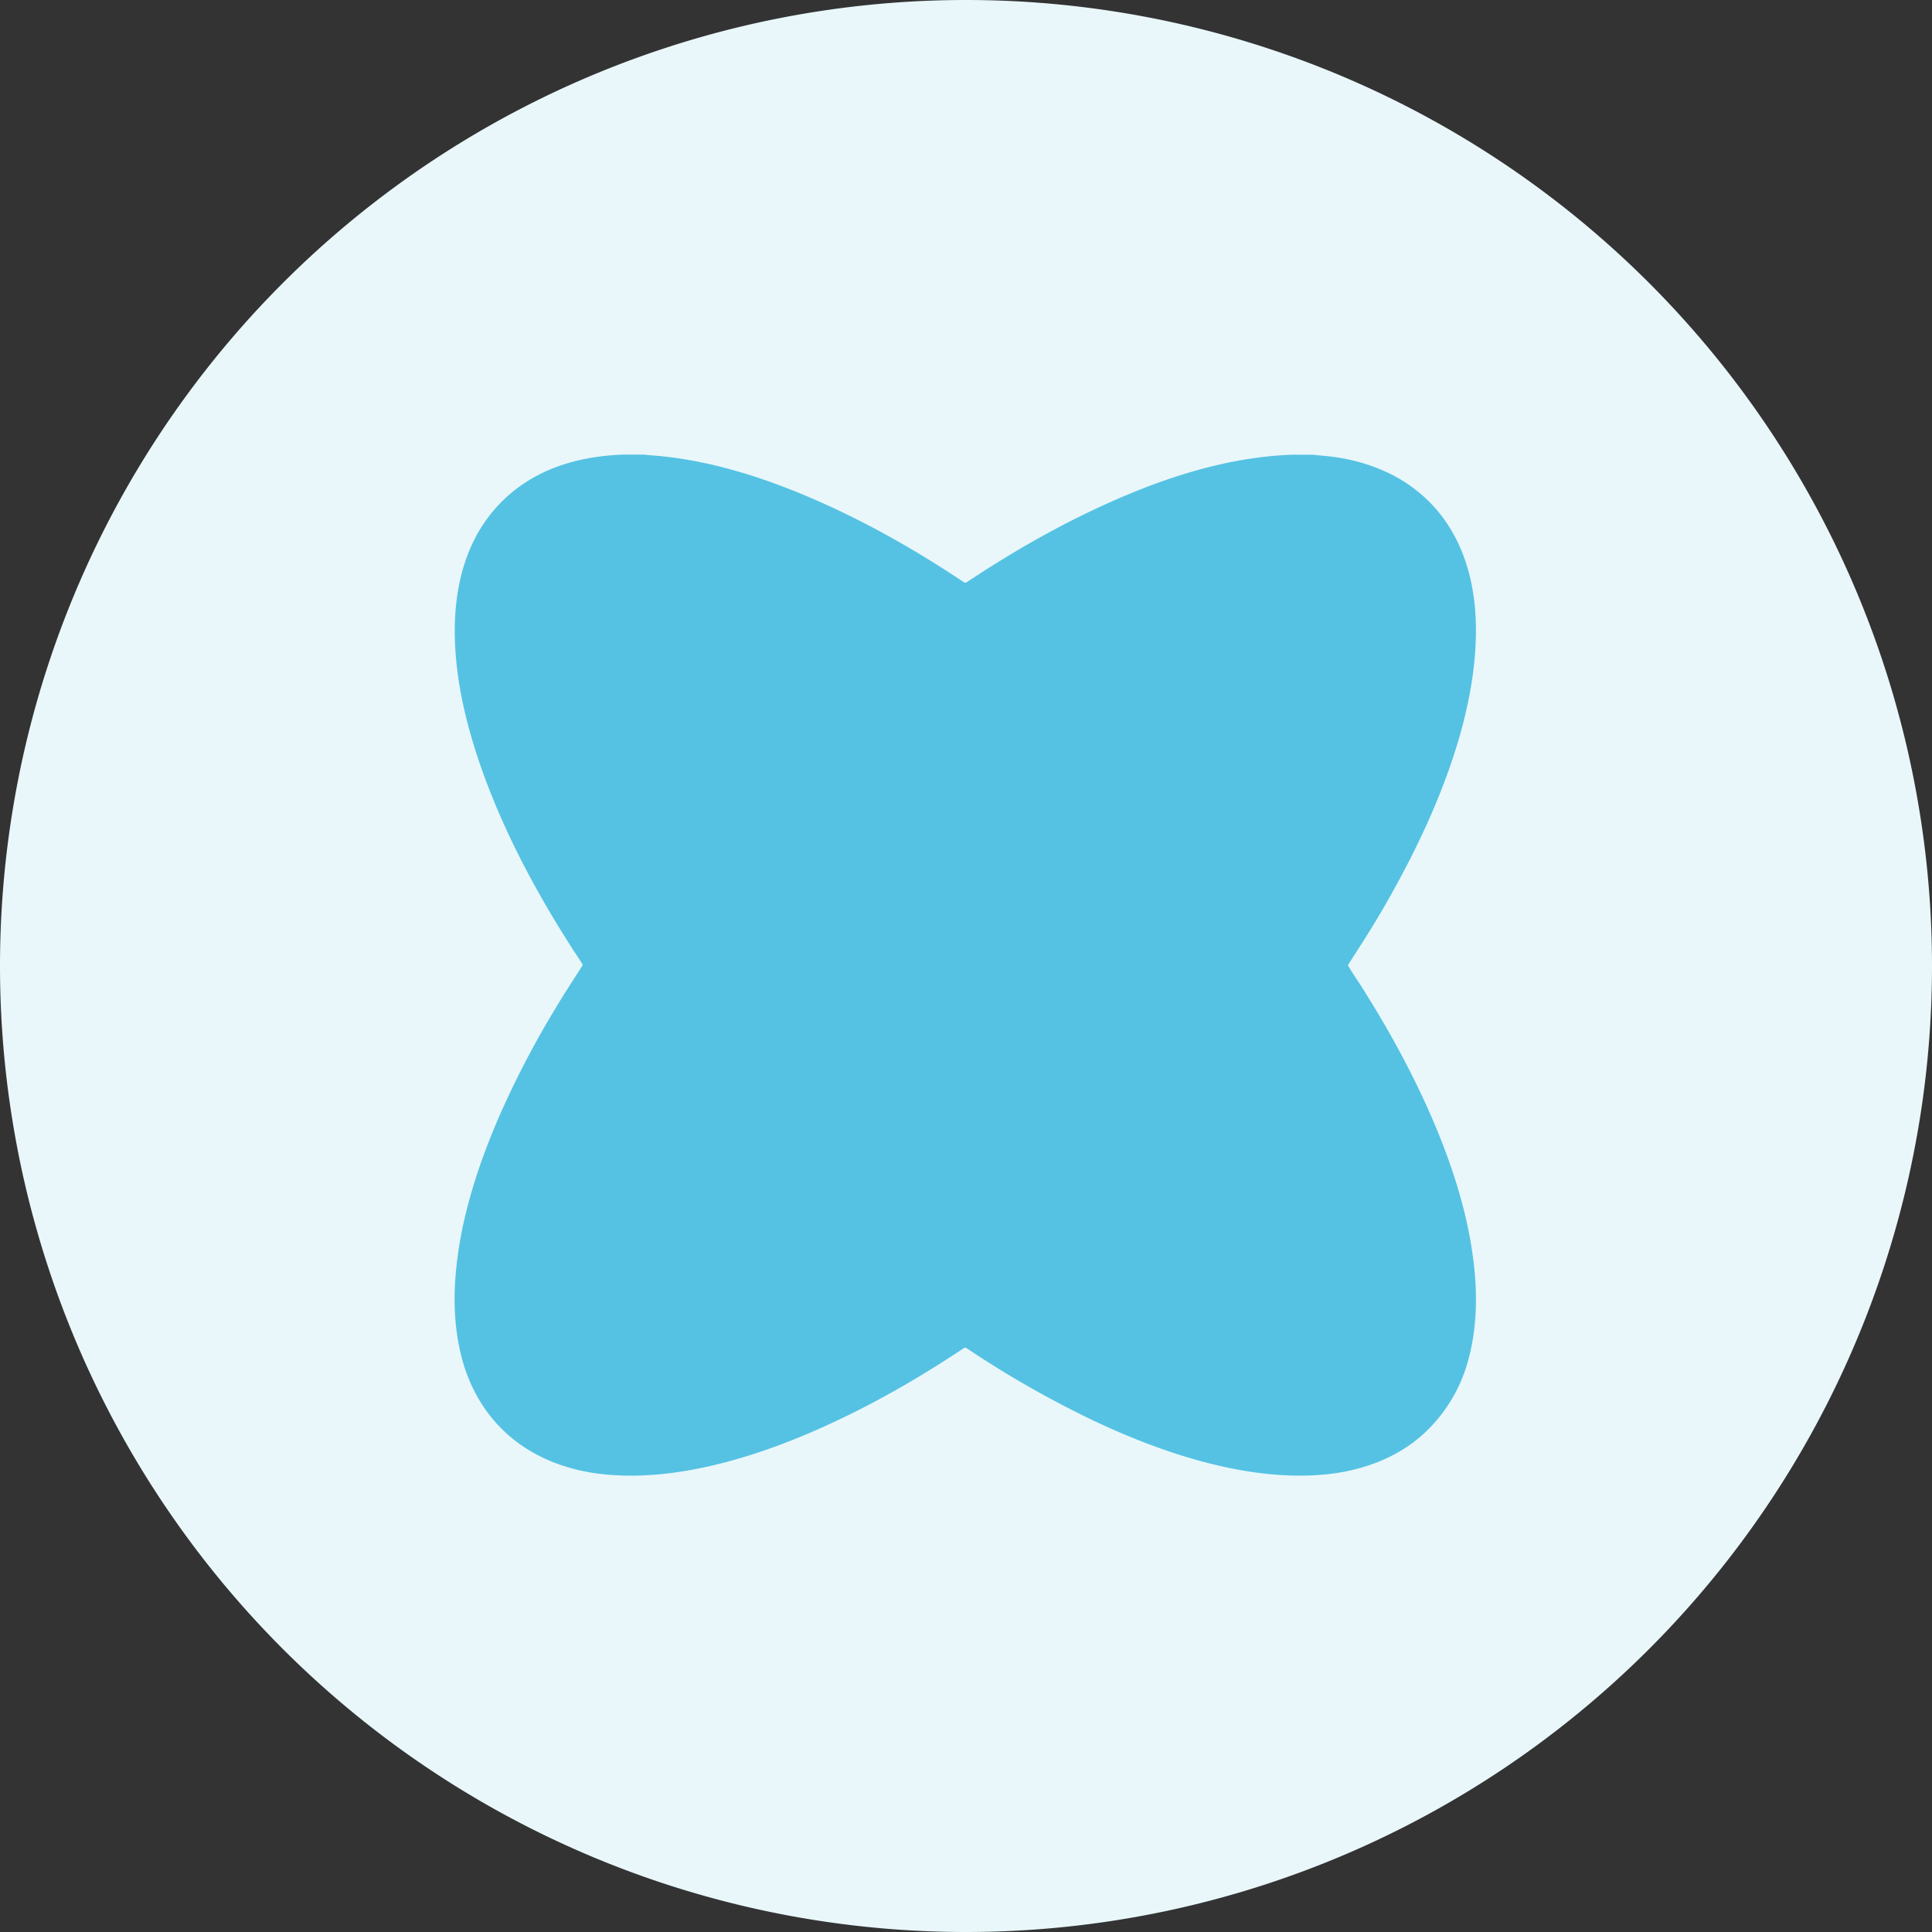
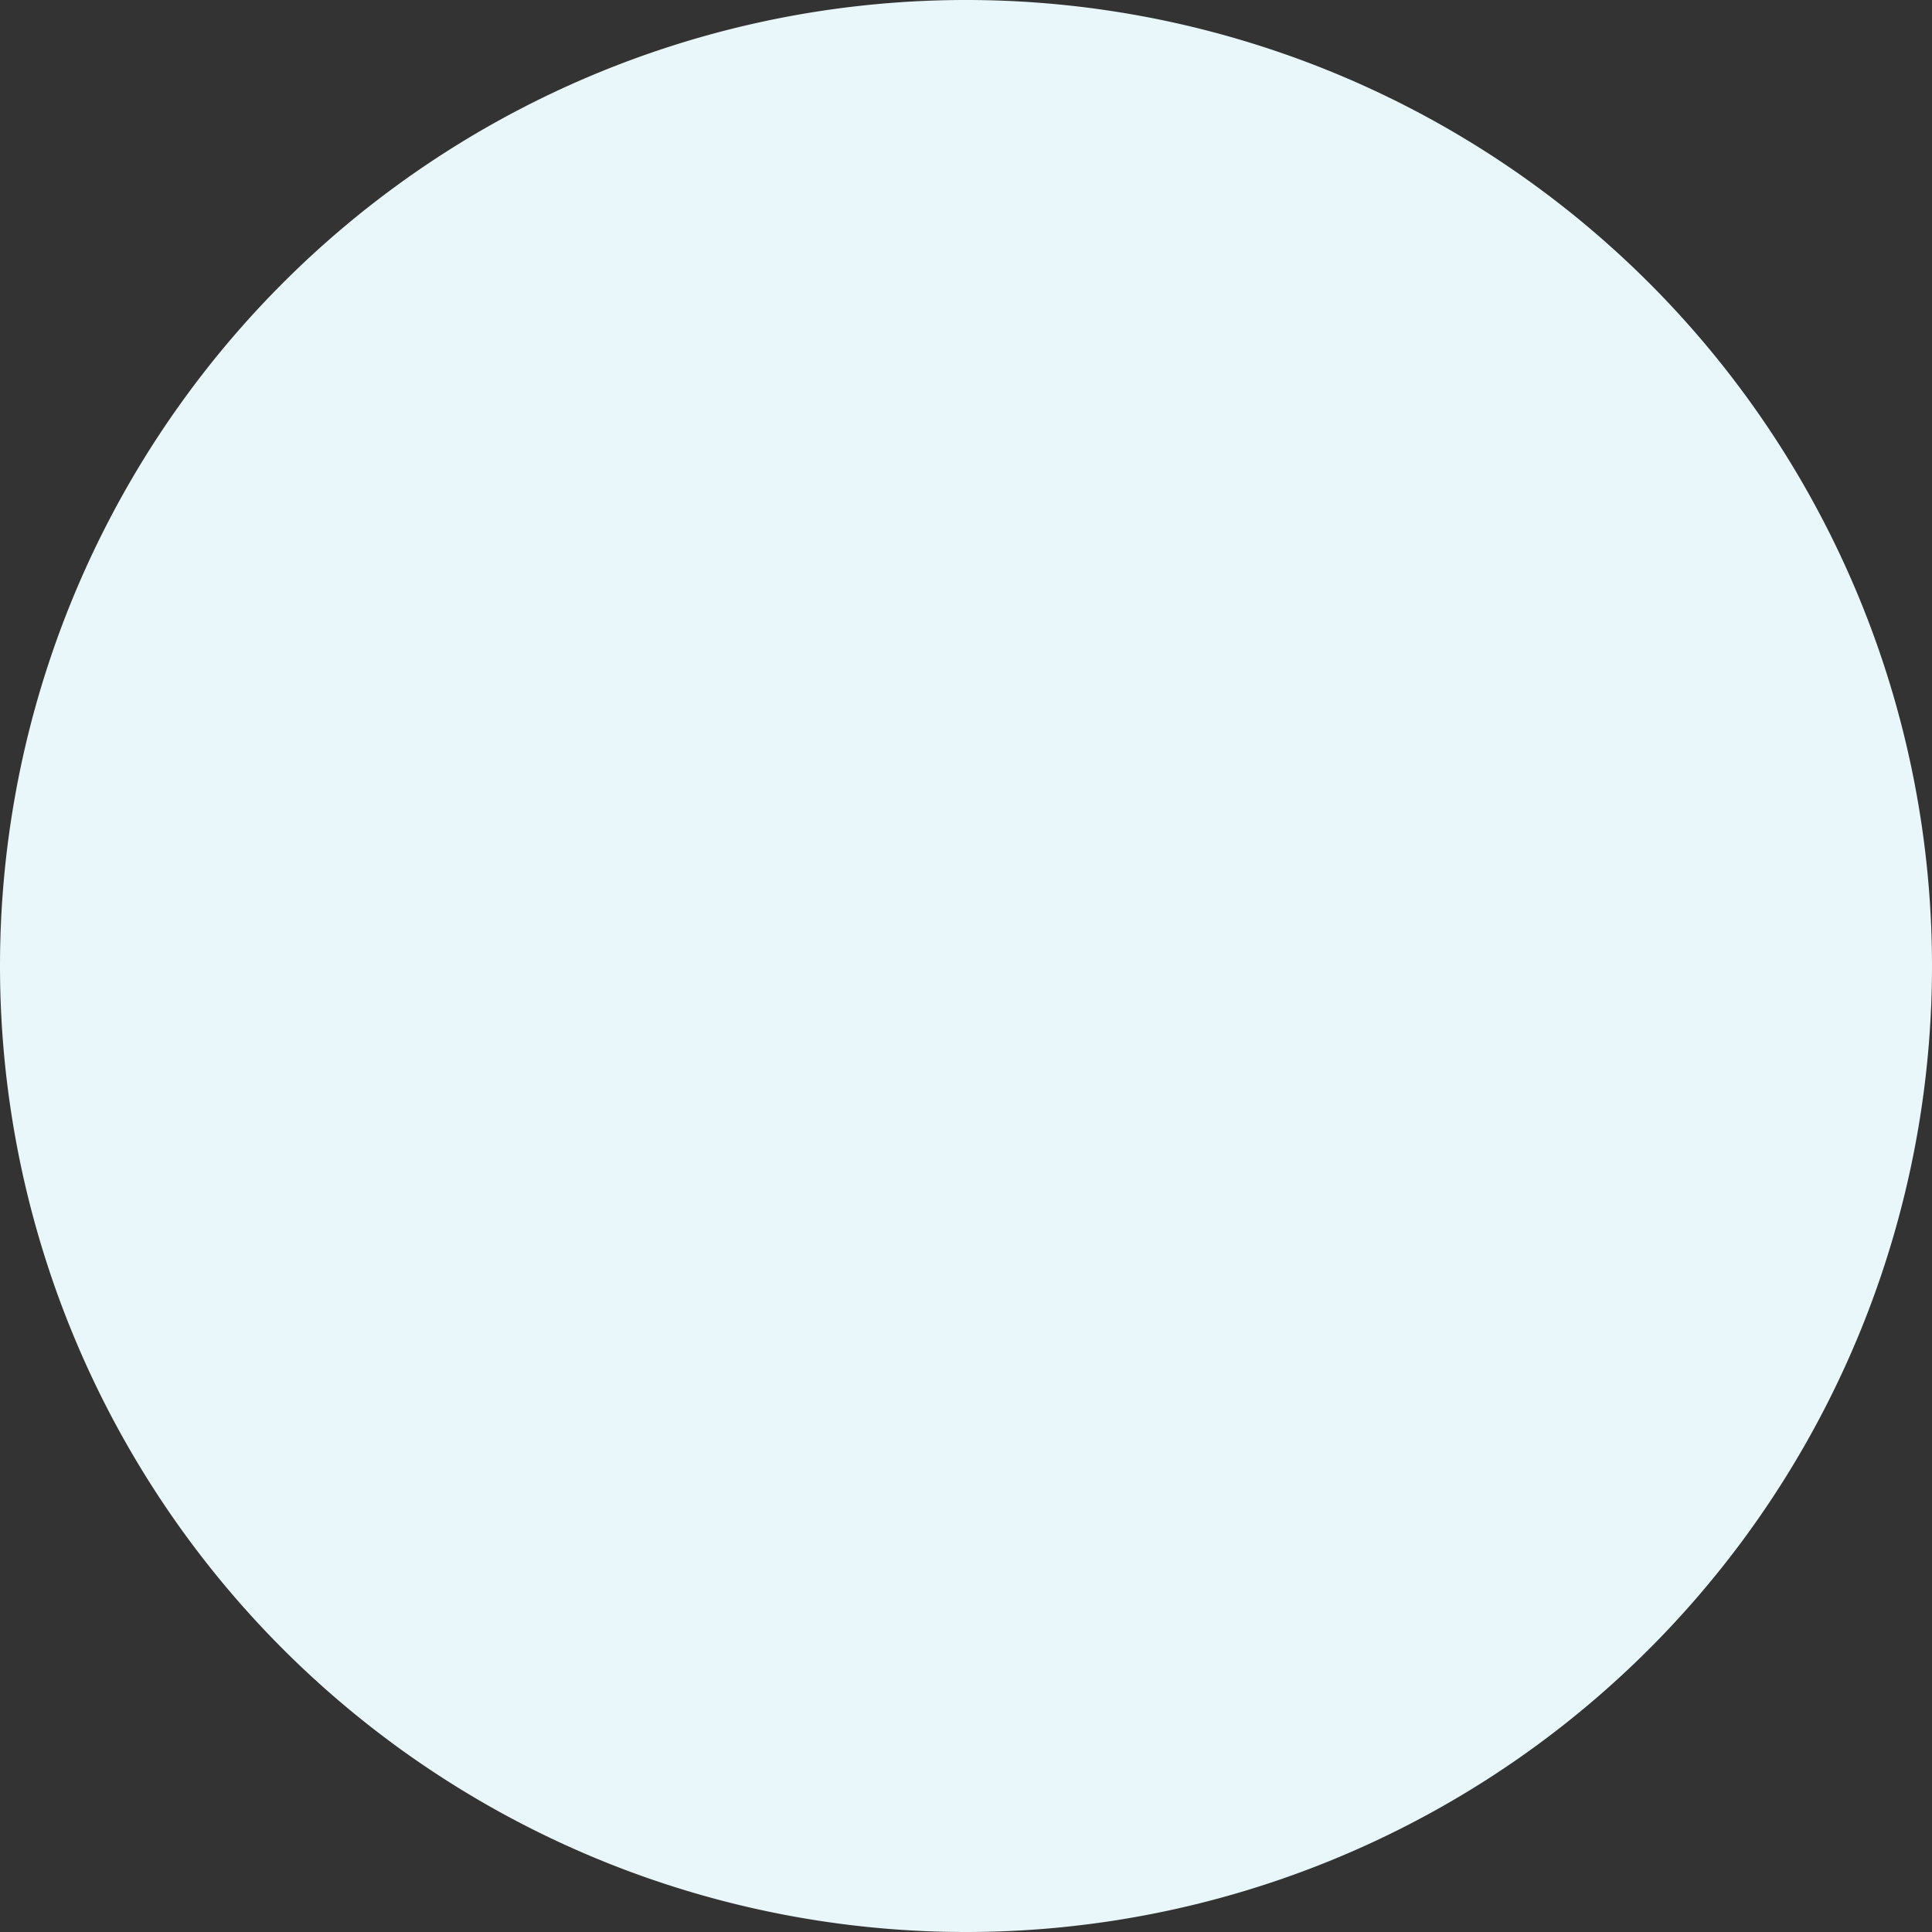
<svg xmlns="http://www.w3.org/2000/svg" t="1737363349019" class="icon" viewBox="0 0 1024 1024" version="1.1" p-id="4496" width="256" height="256">
  <rect x="0" y="0" width="1024" height="1024" fill="#333333" stroke="none" />
  <path d="M512 512m-512 0a512 512 0 1 0 1024 0 512 512 0 1 0-1024 0Z" fill="#E9F7FA" p-id="4497" />
-   <path d="M341.414 240.941l2.409 0.301c25.6 1.656 50.598 8.644 74.33 17.89 32.678 12.83 63.548 29.967 92.732 49.453 0.663 0.602 1.446 0 2.108-0.392 29.395-19.516 60.416-36.653 93.304-49.513 25.148-9.728 51.652-16.745 78.758-17.679h11.023c3.433 0.542 6.927 0.602 10.33 1.114 9.788 1.265 19.426 3.915 28.401 8.072 13.854 6.325 25.781 16.715 33.672 29.666 9.547 15.36 13.463 33.611 13.764 51.501 0.361 20.6-3.433 41.111-9.186 60.838-8.614 29.064-21.534 56.651-36.352 83.034-6.927 12.439-14.607 24.395-22.317 36.352 2.921 5.09 6.415 9.788 9.397 14.818 12.68 20.179 24.124 41.201 33.792 62.976 9.367 21.233 17.167 43.339 21.414 66.229 3.915 21.173 5.03 43.339-0.542 64.331a81.589 81.589 0 0 1-25.299 41.261c-14.246 12.348-32.888 18.703-51.501 20.36-22.528 2.018-45.237-1.596-66.952-7.59-21.384-6.024-41.984-14.456-61.892-24.305a542.359 542.359 0 0 1-60.536-35.117c-0.542-0.482-1.205-0.181-1.717 0.181-17.679 11.806-35.96 22.709-54.874 32.316-25.6 12.951-52.344 23.913-80.384 30.238-19.576 4.337-39.966 6.355-59.934 3.554-17.408-2.53-34.545-9.487-47.526-21.685-12.499-11.445-20.57-27.166-24.094-43.64-4.668-21.082-2.952-43.008 1.265-64.06 4.397-21.173 11.625-41.683 20.329-61.44a491.52 491.52 0 0 1 30.479-57.856c4.156-7.048 8.794-13.764 13.071-20.751-2.078-3.554-4.457-6.776-6.596-10.27-18.914-29.636-35.629-61.139-47.375-94.569-7.77-22.347-13.402-45.658-13.854-69.391-0.331-16.896 2.229-34.093 9.517-49.453a77.704 77.704 0 0 1 31.021-33.912c14.758-8.704 31.895-12.258 48.791-12.86h11.023z m162.304 195.855l0 0z" fill="#55C2E3" p-id="4498" />
</svg>